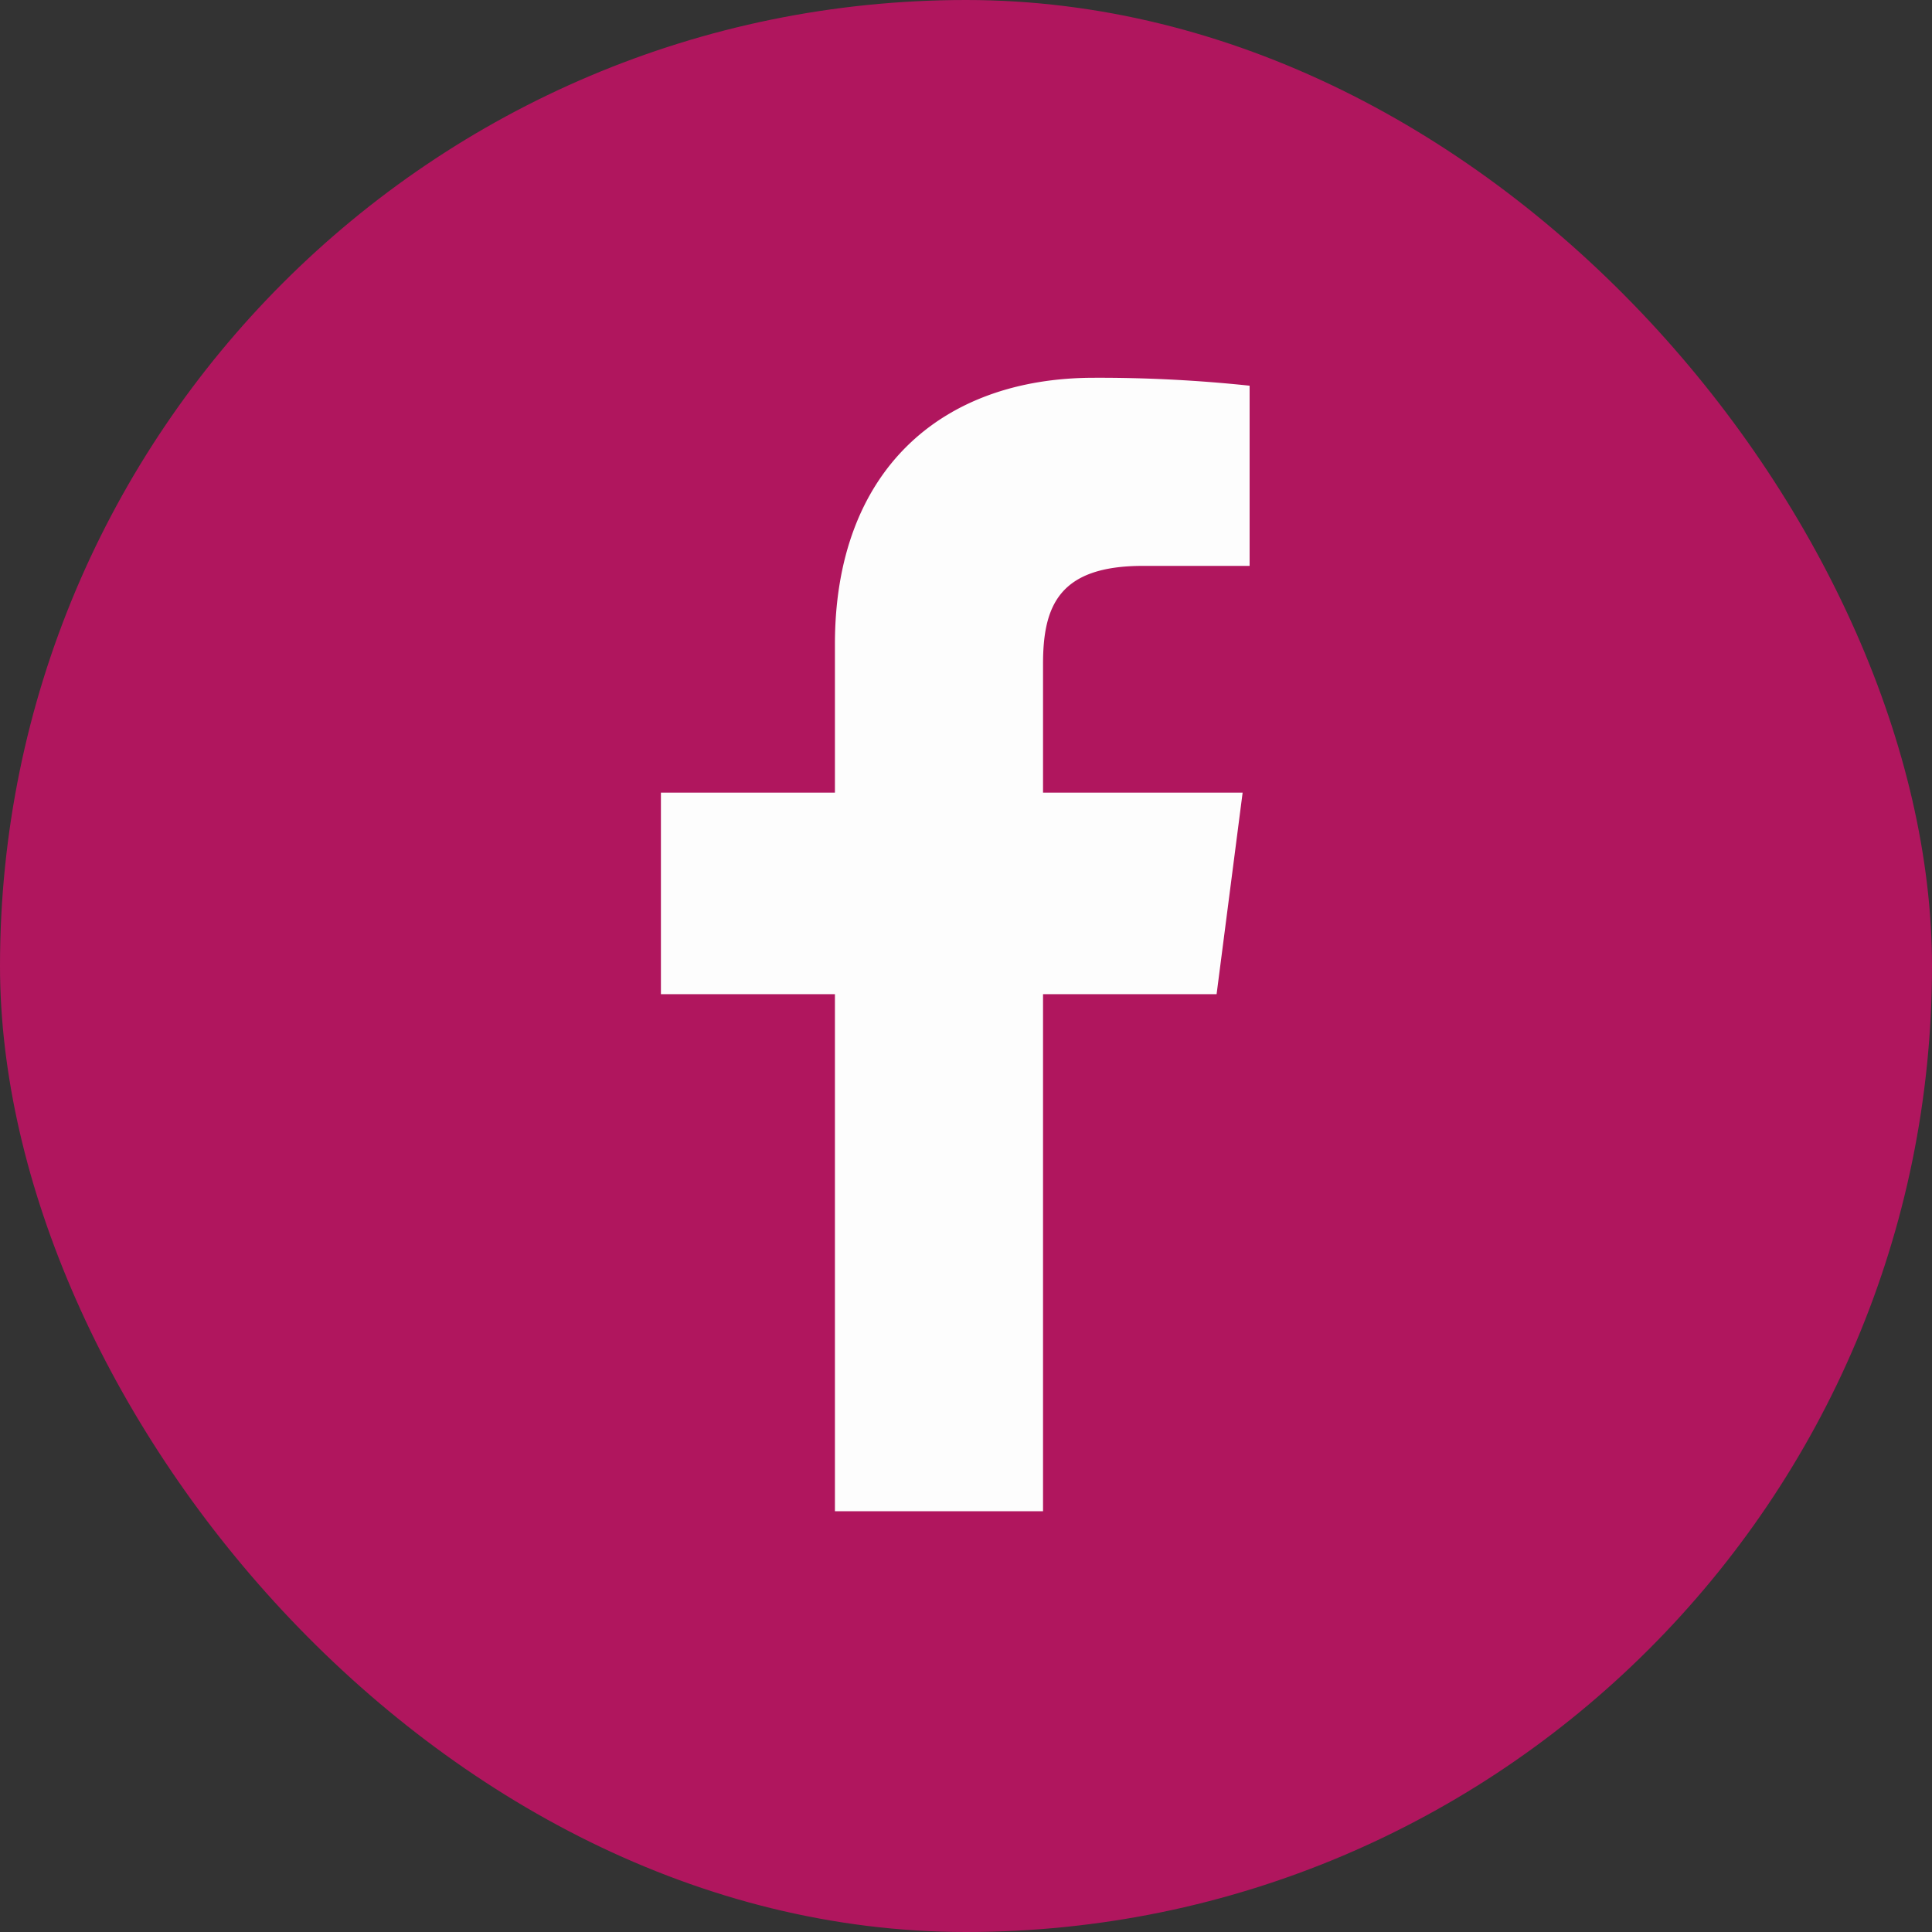
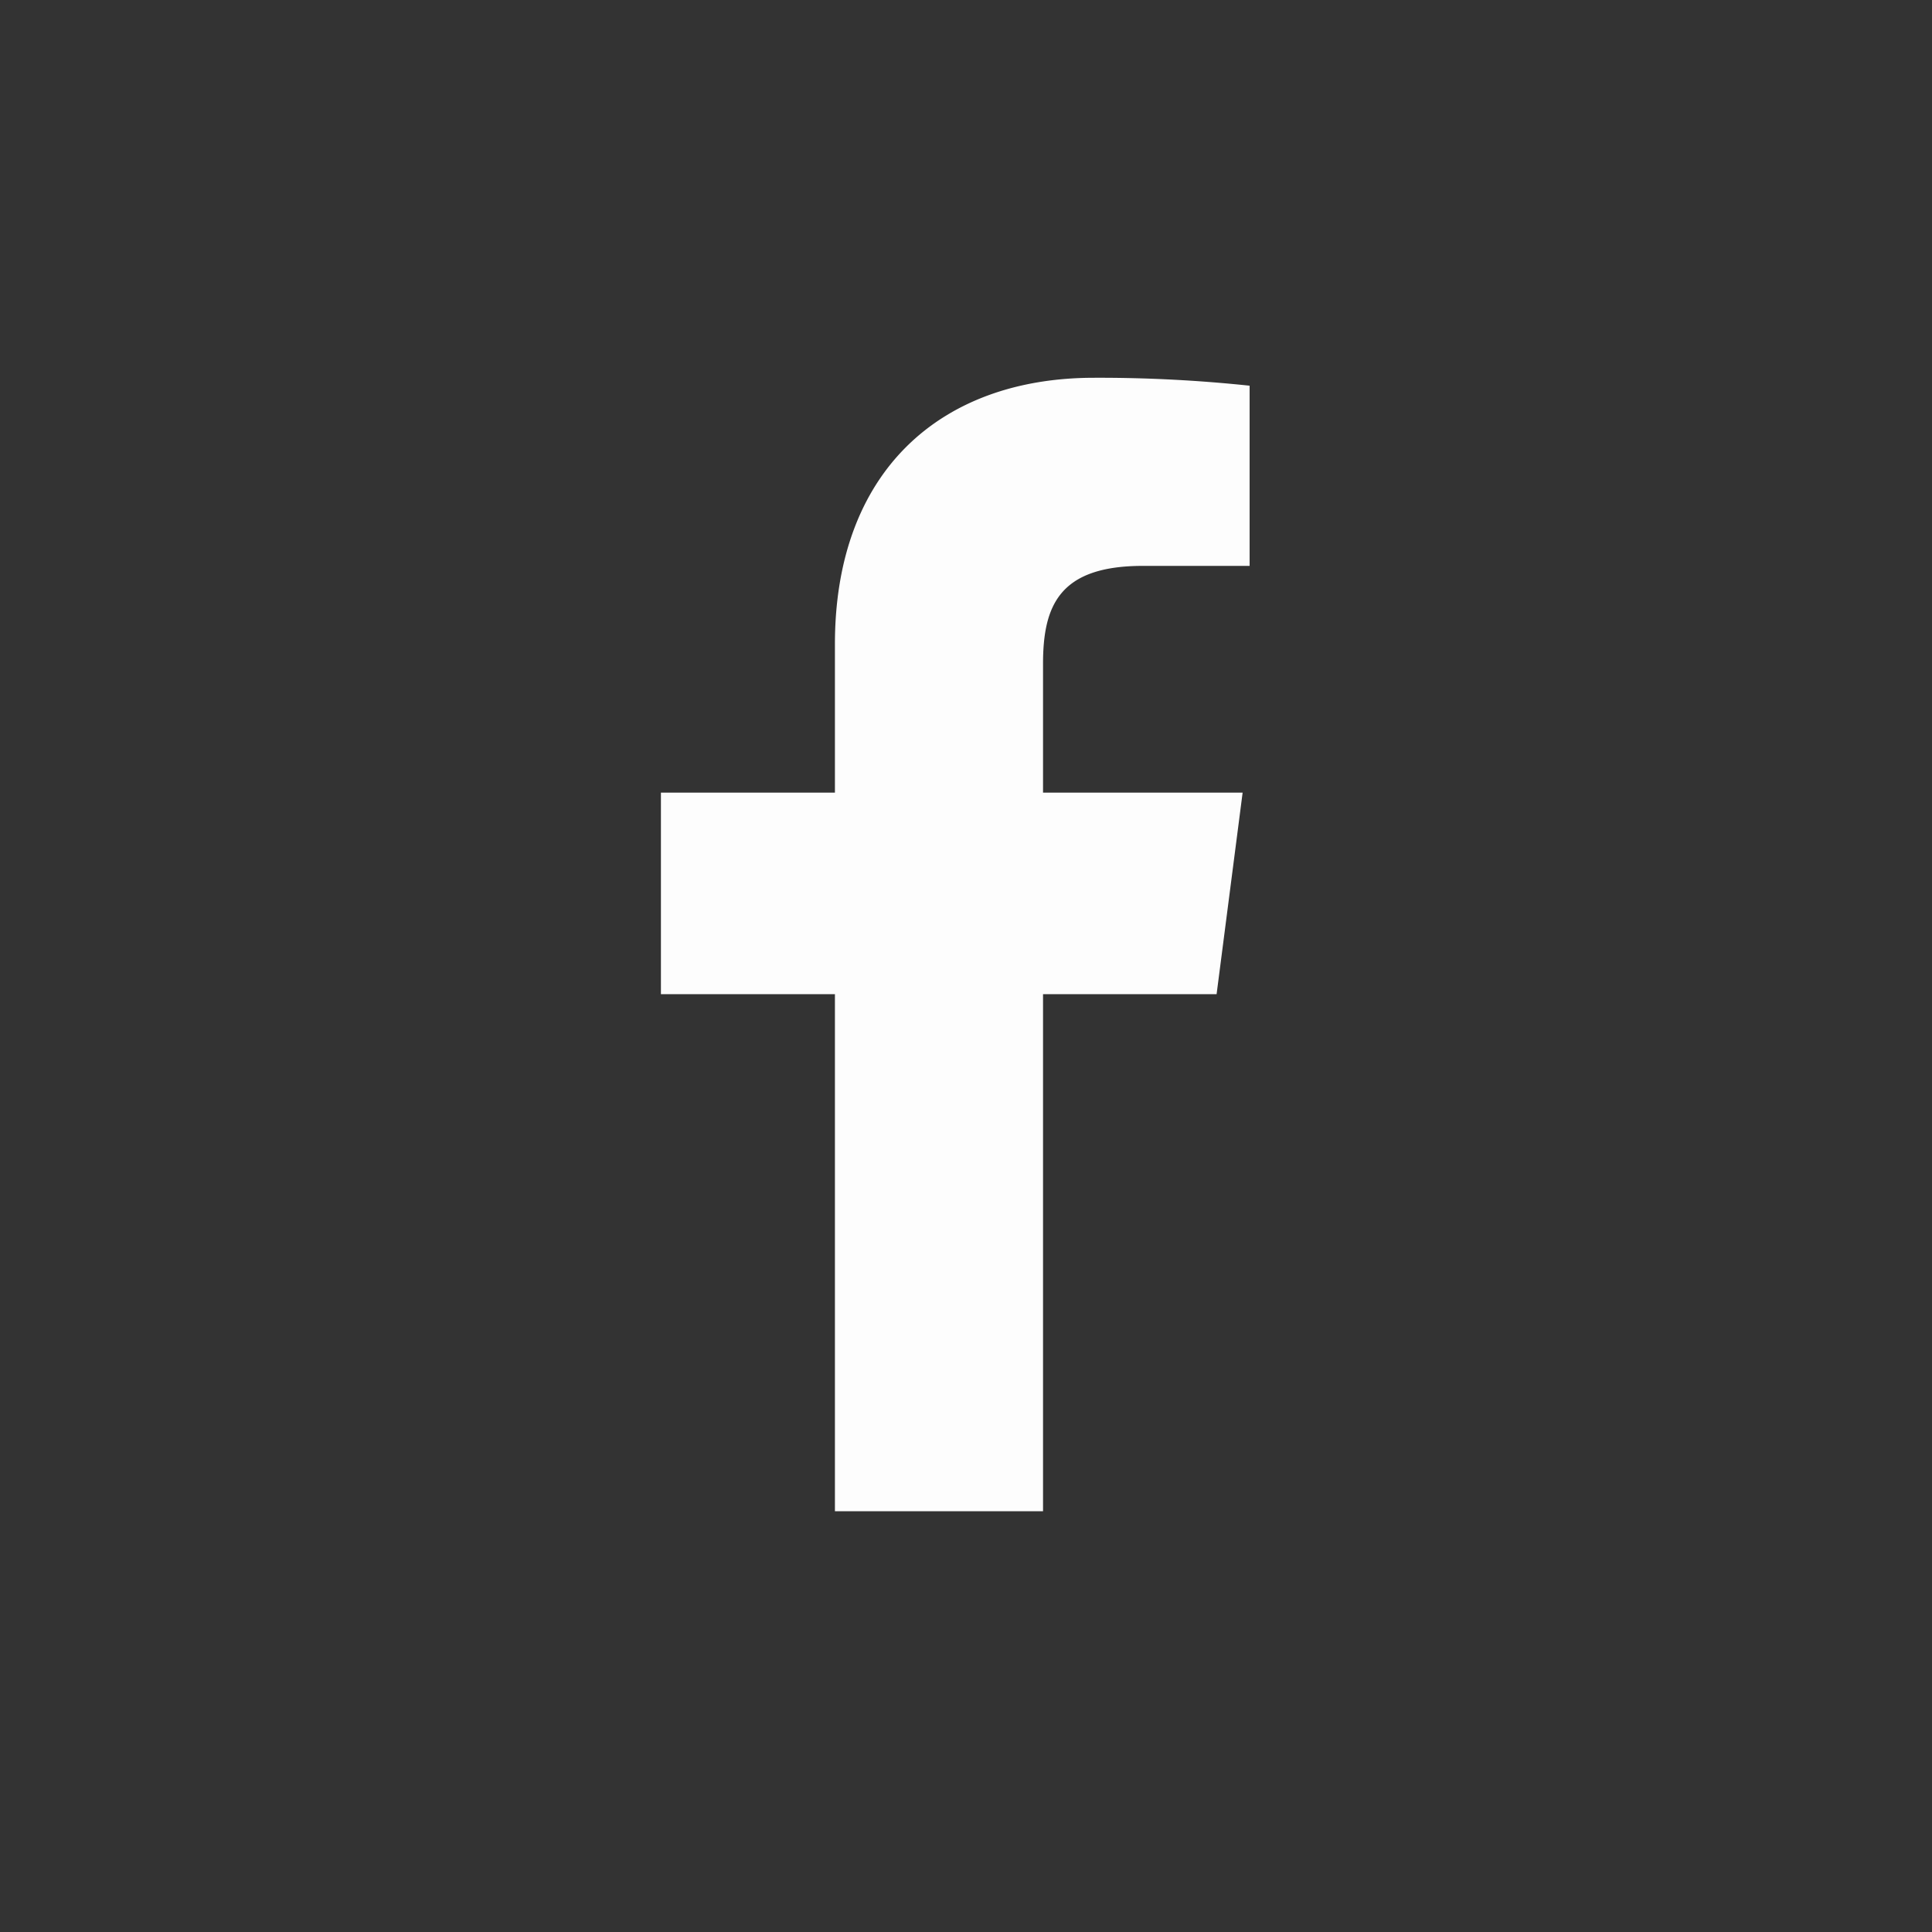
<svg xmlns="http://www.w3.org/2000/svg" viewBox="0 0 193 193" id="facebook">
  <rect x="0" y="0" width="193" height="193" fill="#333333" stroke="none" />
  <g data-name="facebook circle" transform="translate(-136 -677)" fill="#000000" class="color000000 svgShape">
-     <rect width="193" height="193" fill="#B0165E" data-name="Rectangle 3167" rx="96.5" transform="translate(136 677)" class="color1778f2 svgShape" />
    <path fill="#fdfdfd" d="M240.195 827.969v-51.655h17.339l2.6-20.131h-19.939V743.33c0-5.828 1.619-9.8 9.977-9.8h10.66v-18a142.87 142.87 0 0 0-15.534-.792c-15.37 0-25.892 9.381-25.892 26.61v14.835h-17.383v20.131h17.383v51.655h20.789Z" class="colorfdfdfd svgShape" />
  </g>
</svg>